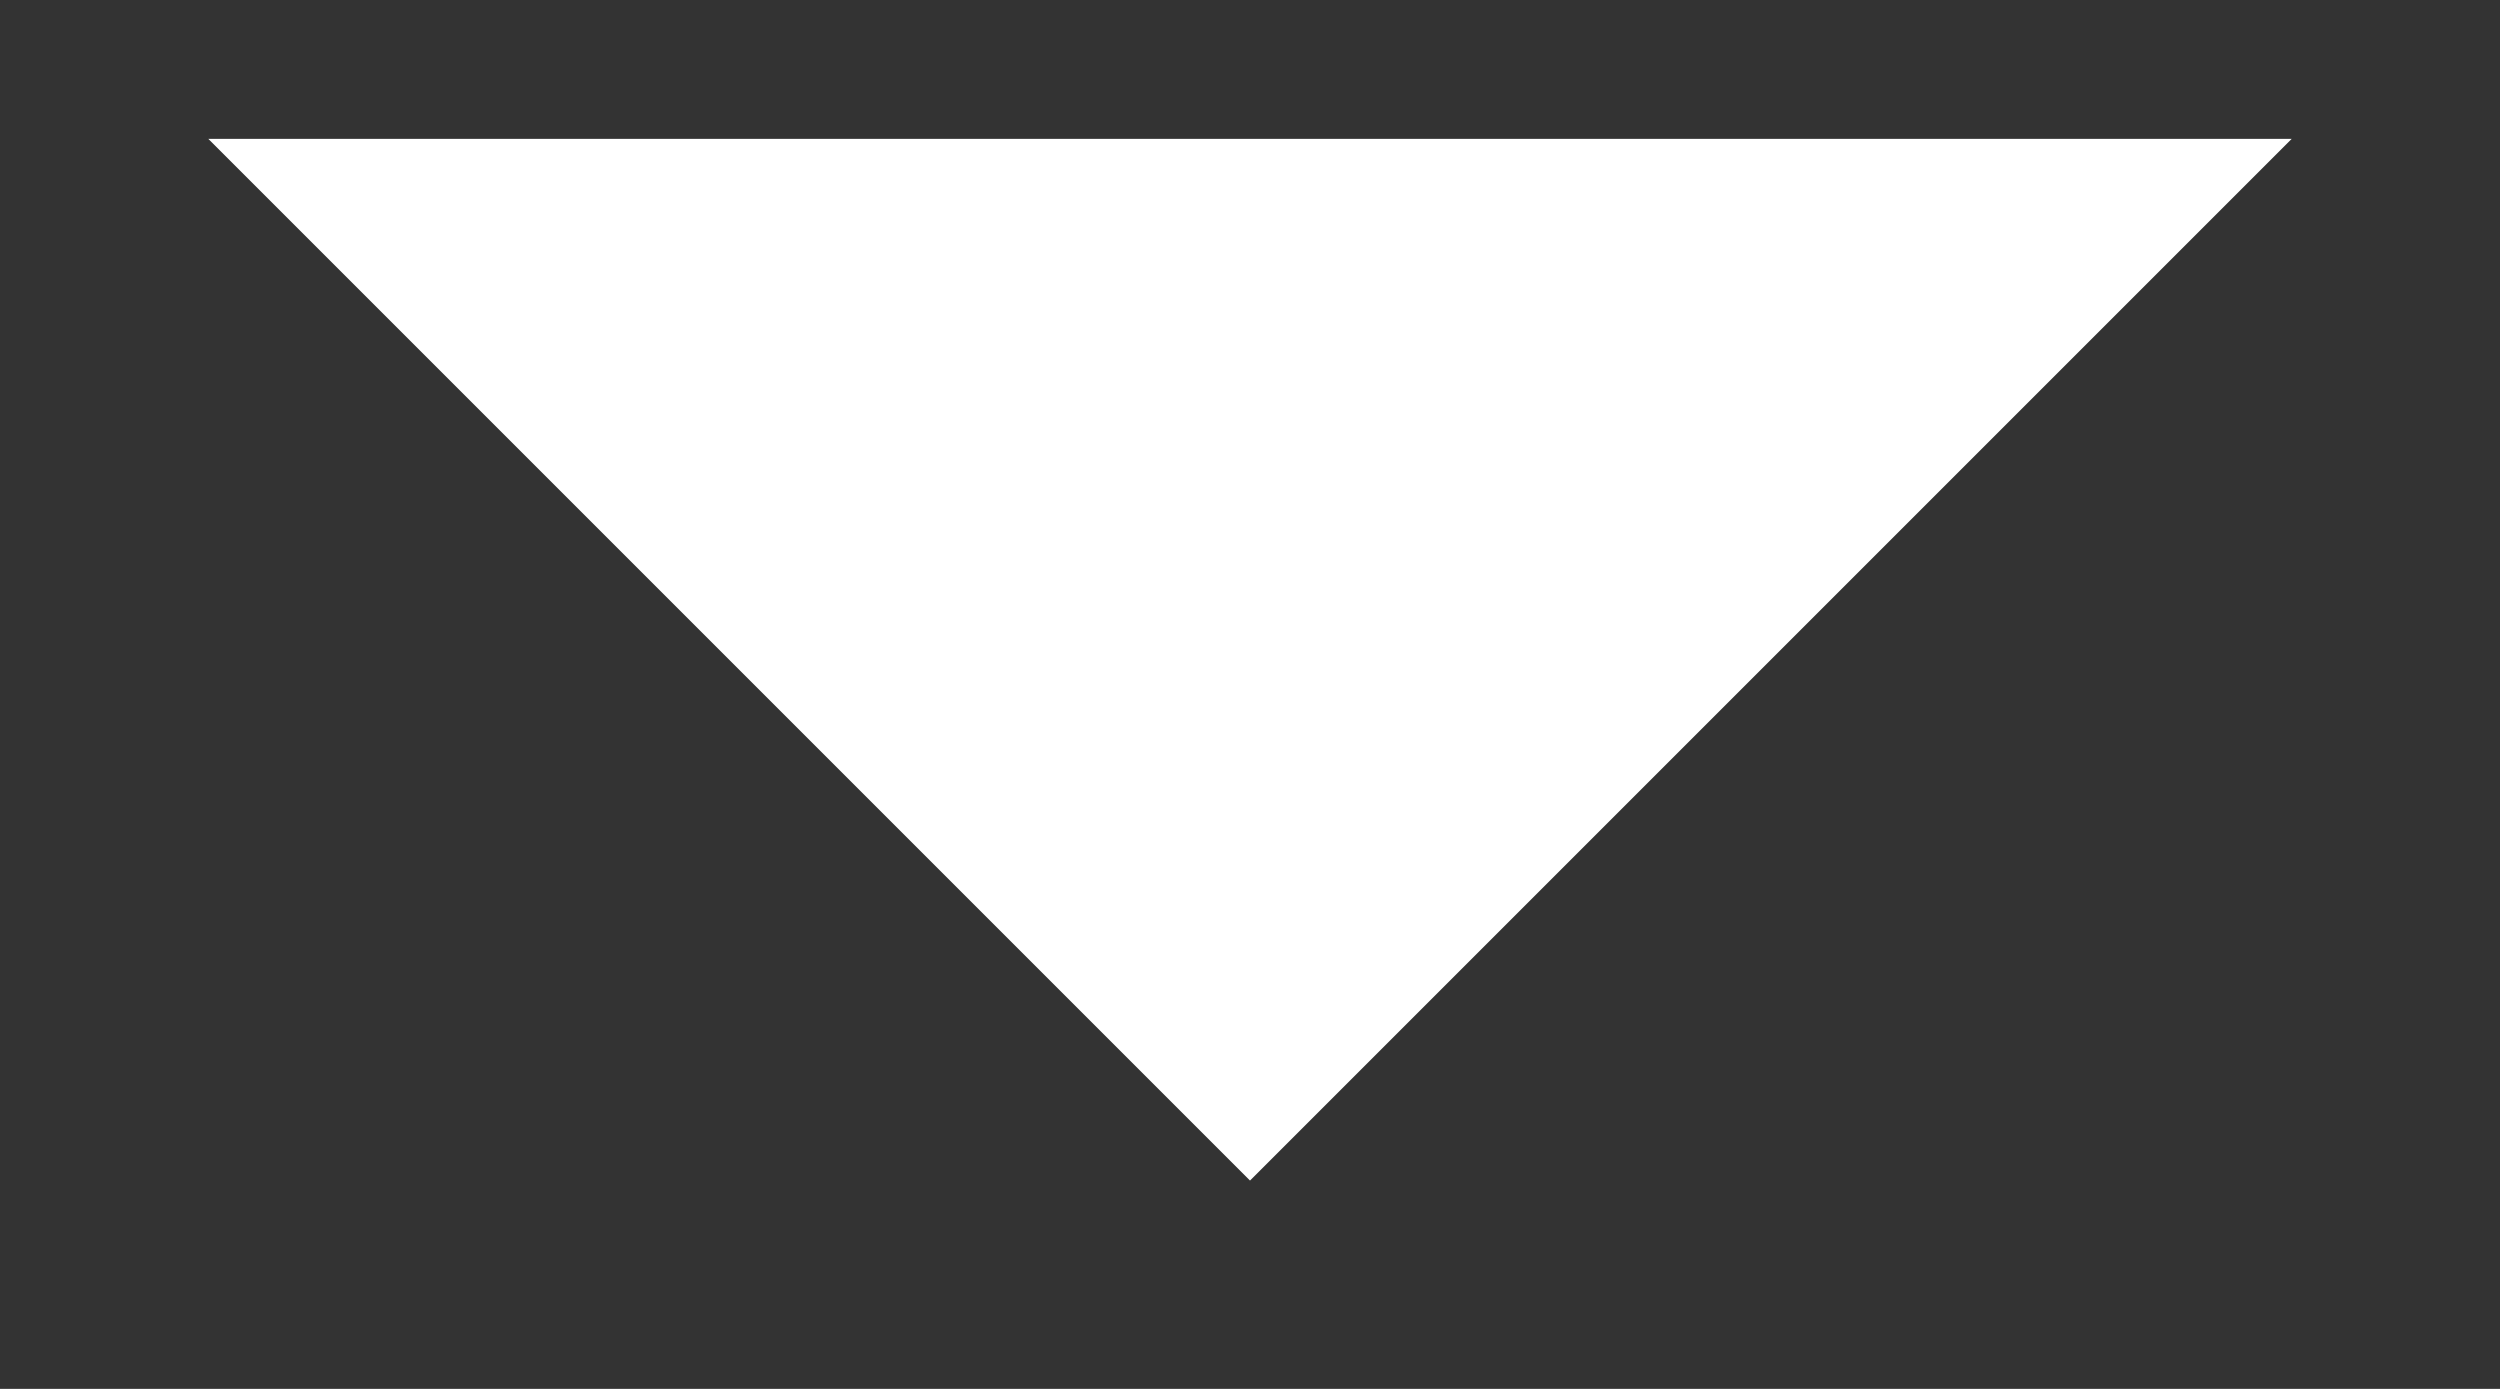
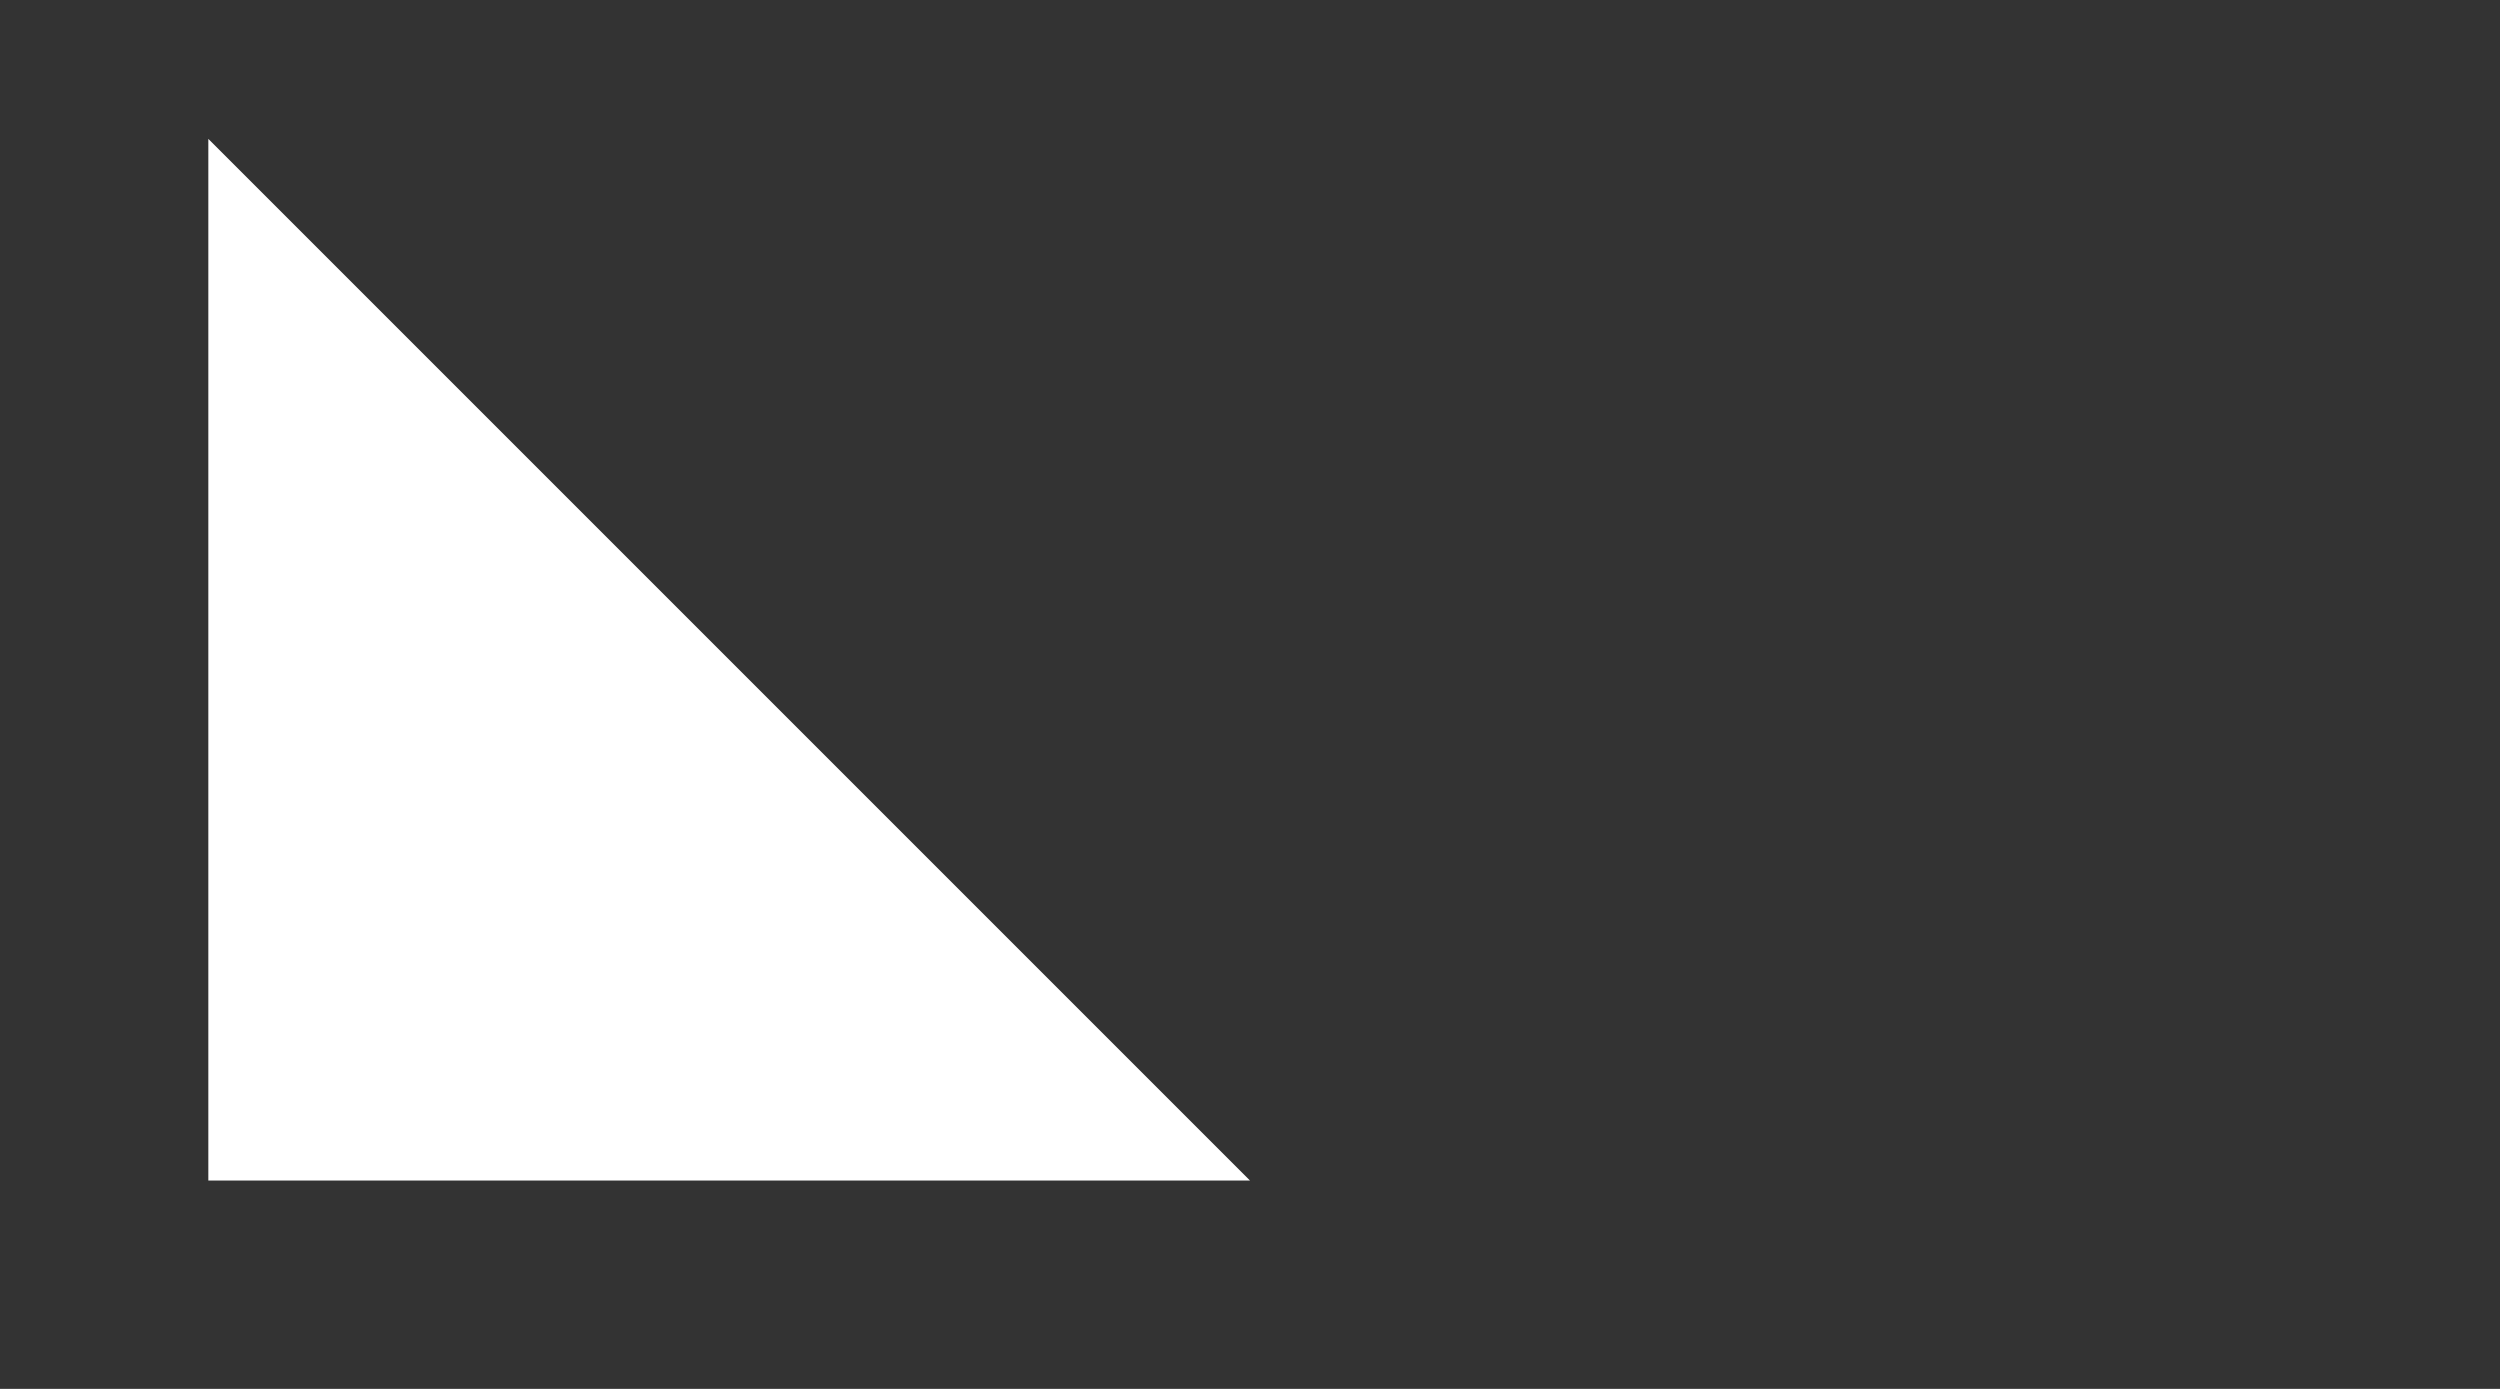
<svg xmlns="http://www.w3.org/2000/svg" width="9" height="5" viewBox="0 0 9 5" fill="none">
  <rect x="0" y="0" width="9" height="5" fill="#333333" stroke="none" />
-   <path d="M0.75 0.5L4.5 4.25L8.25 0.5H0.75Z" fill="white" />
+   <path d="M0.75 0.5L4.5 4.25H0.75Z" fill="white" />
</svg>